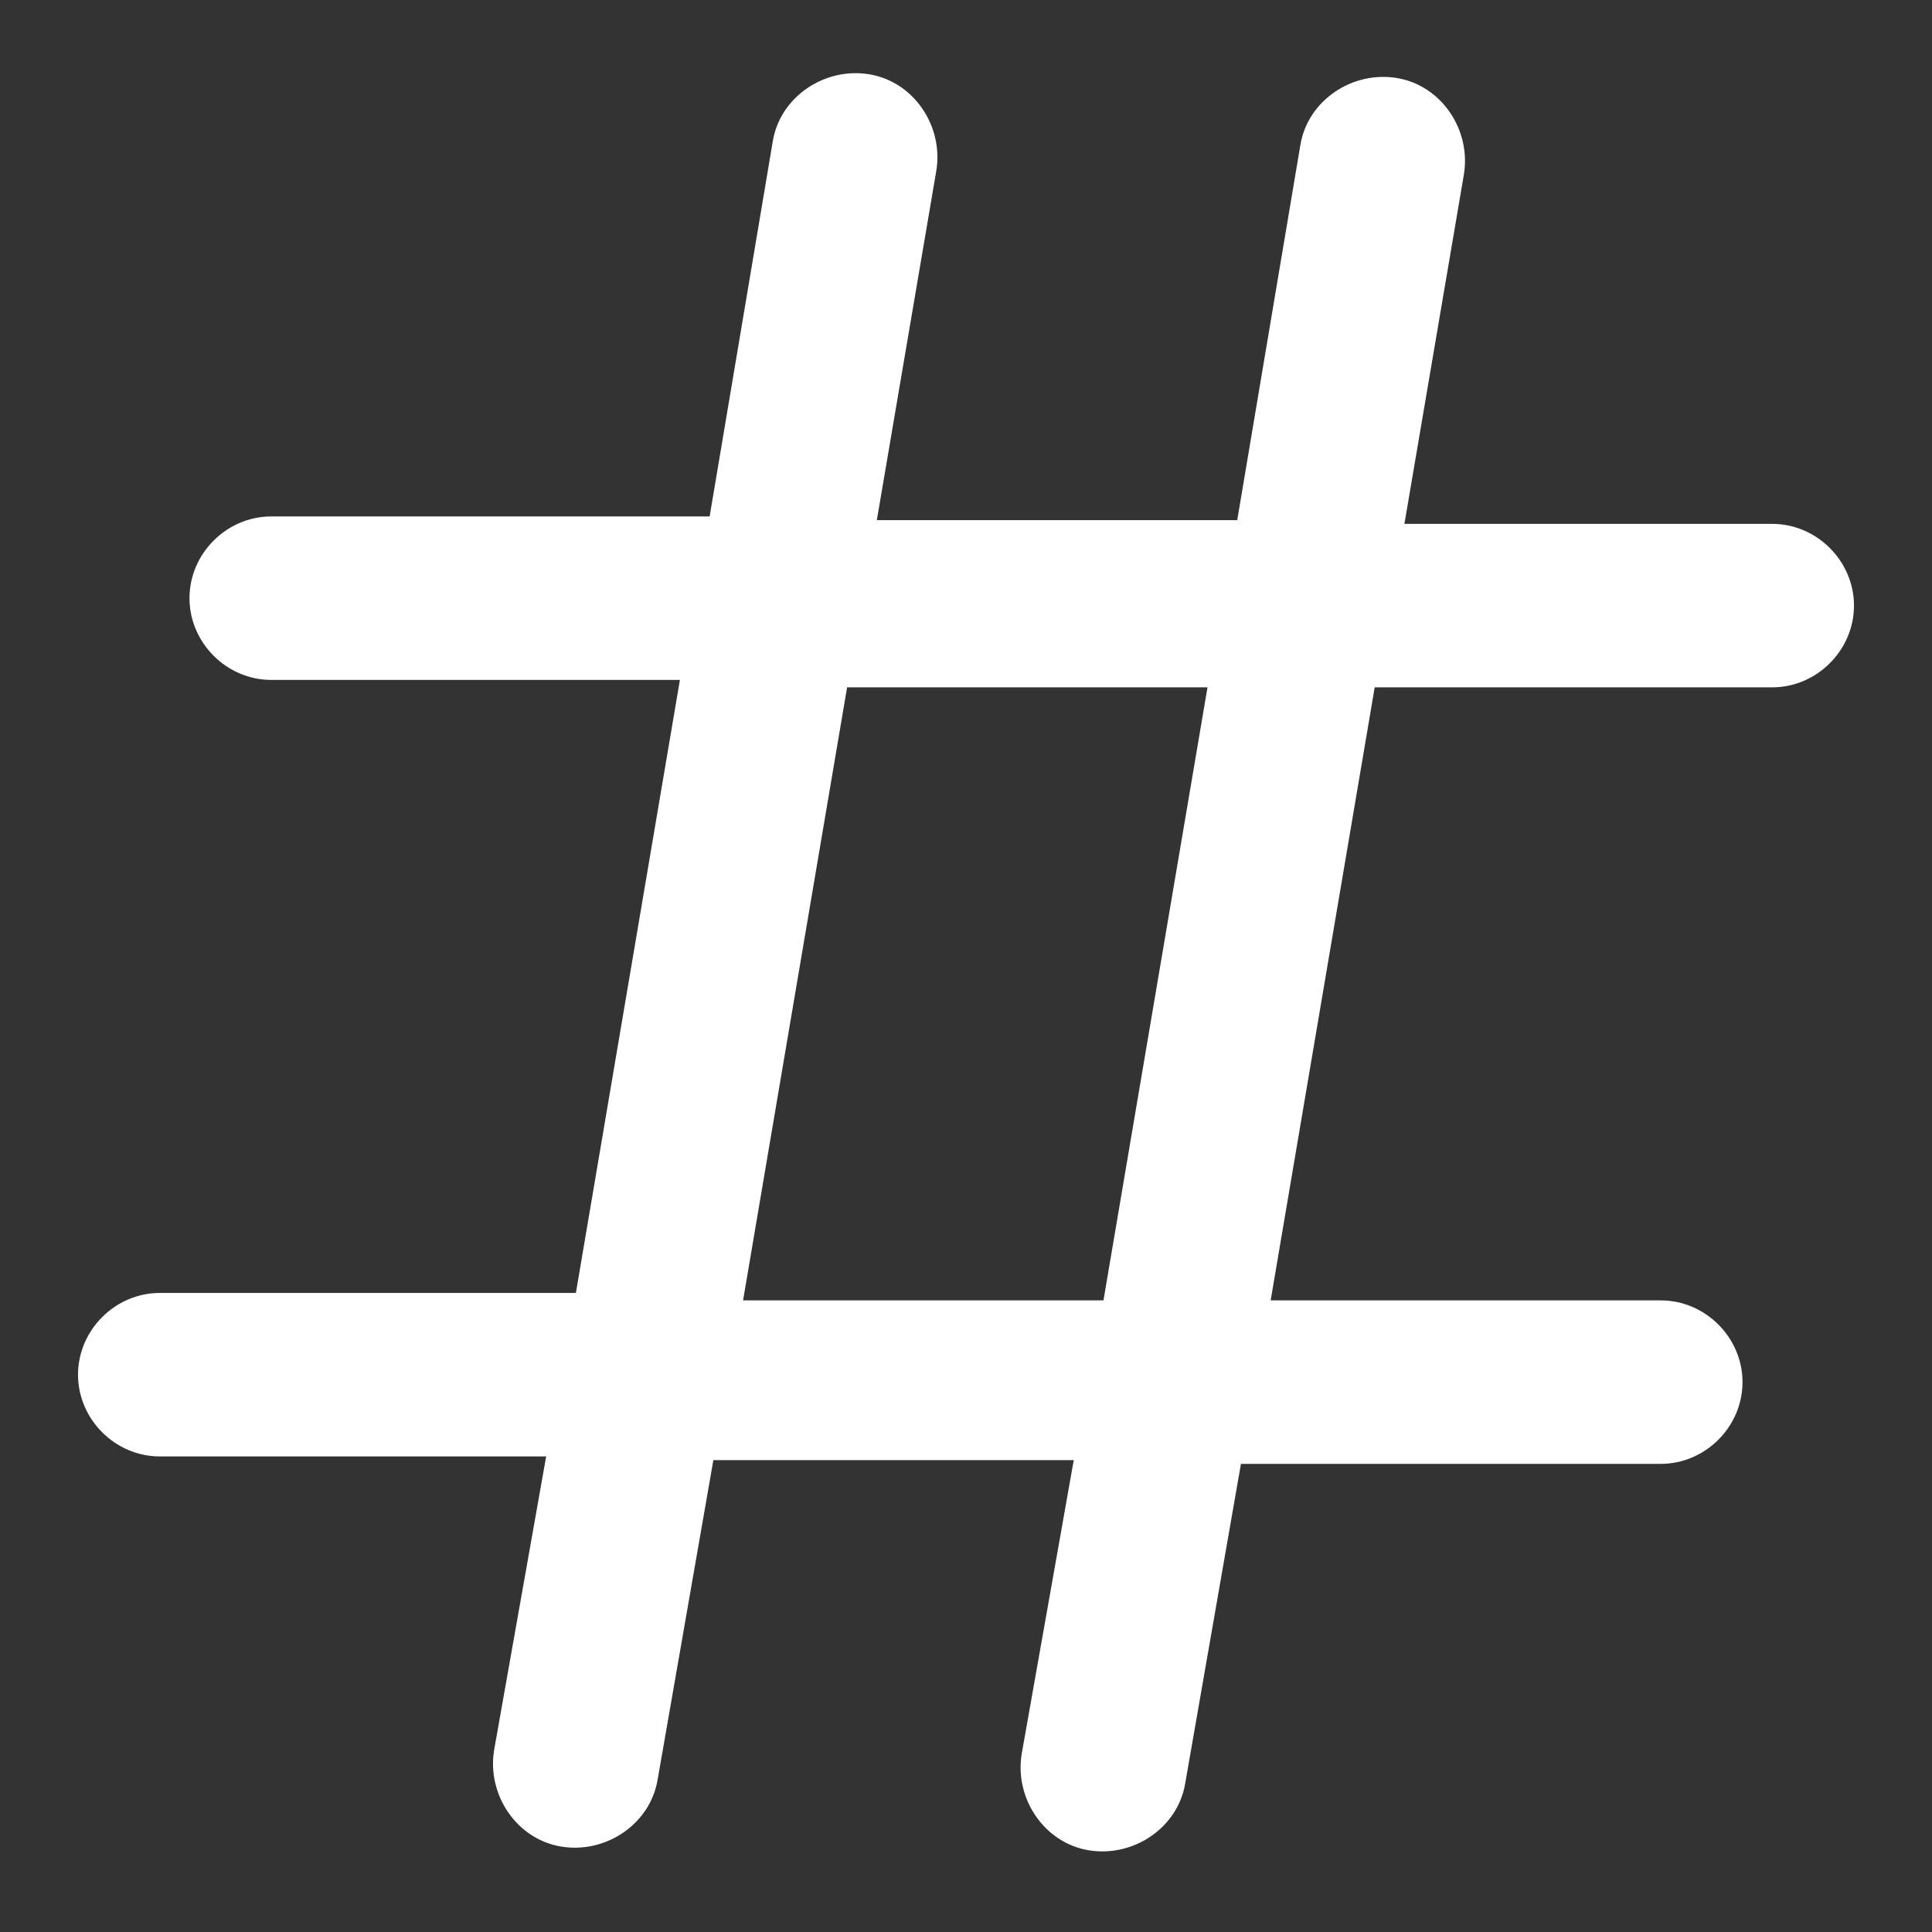
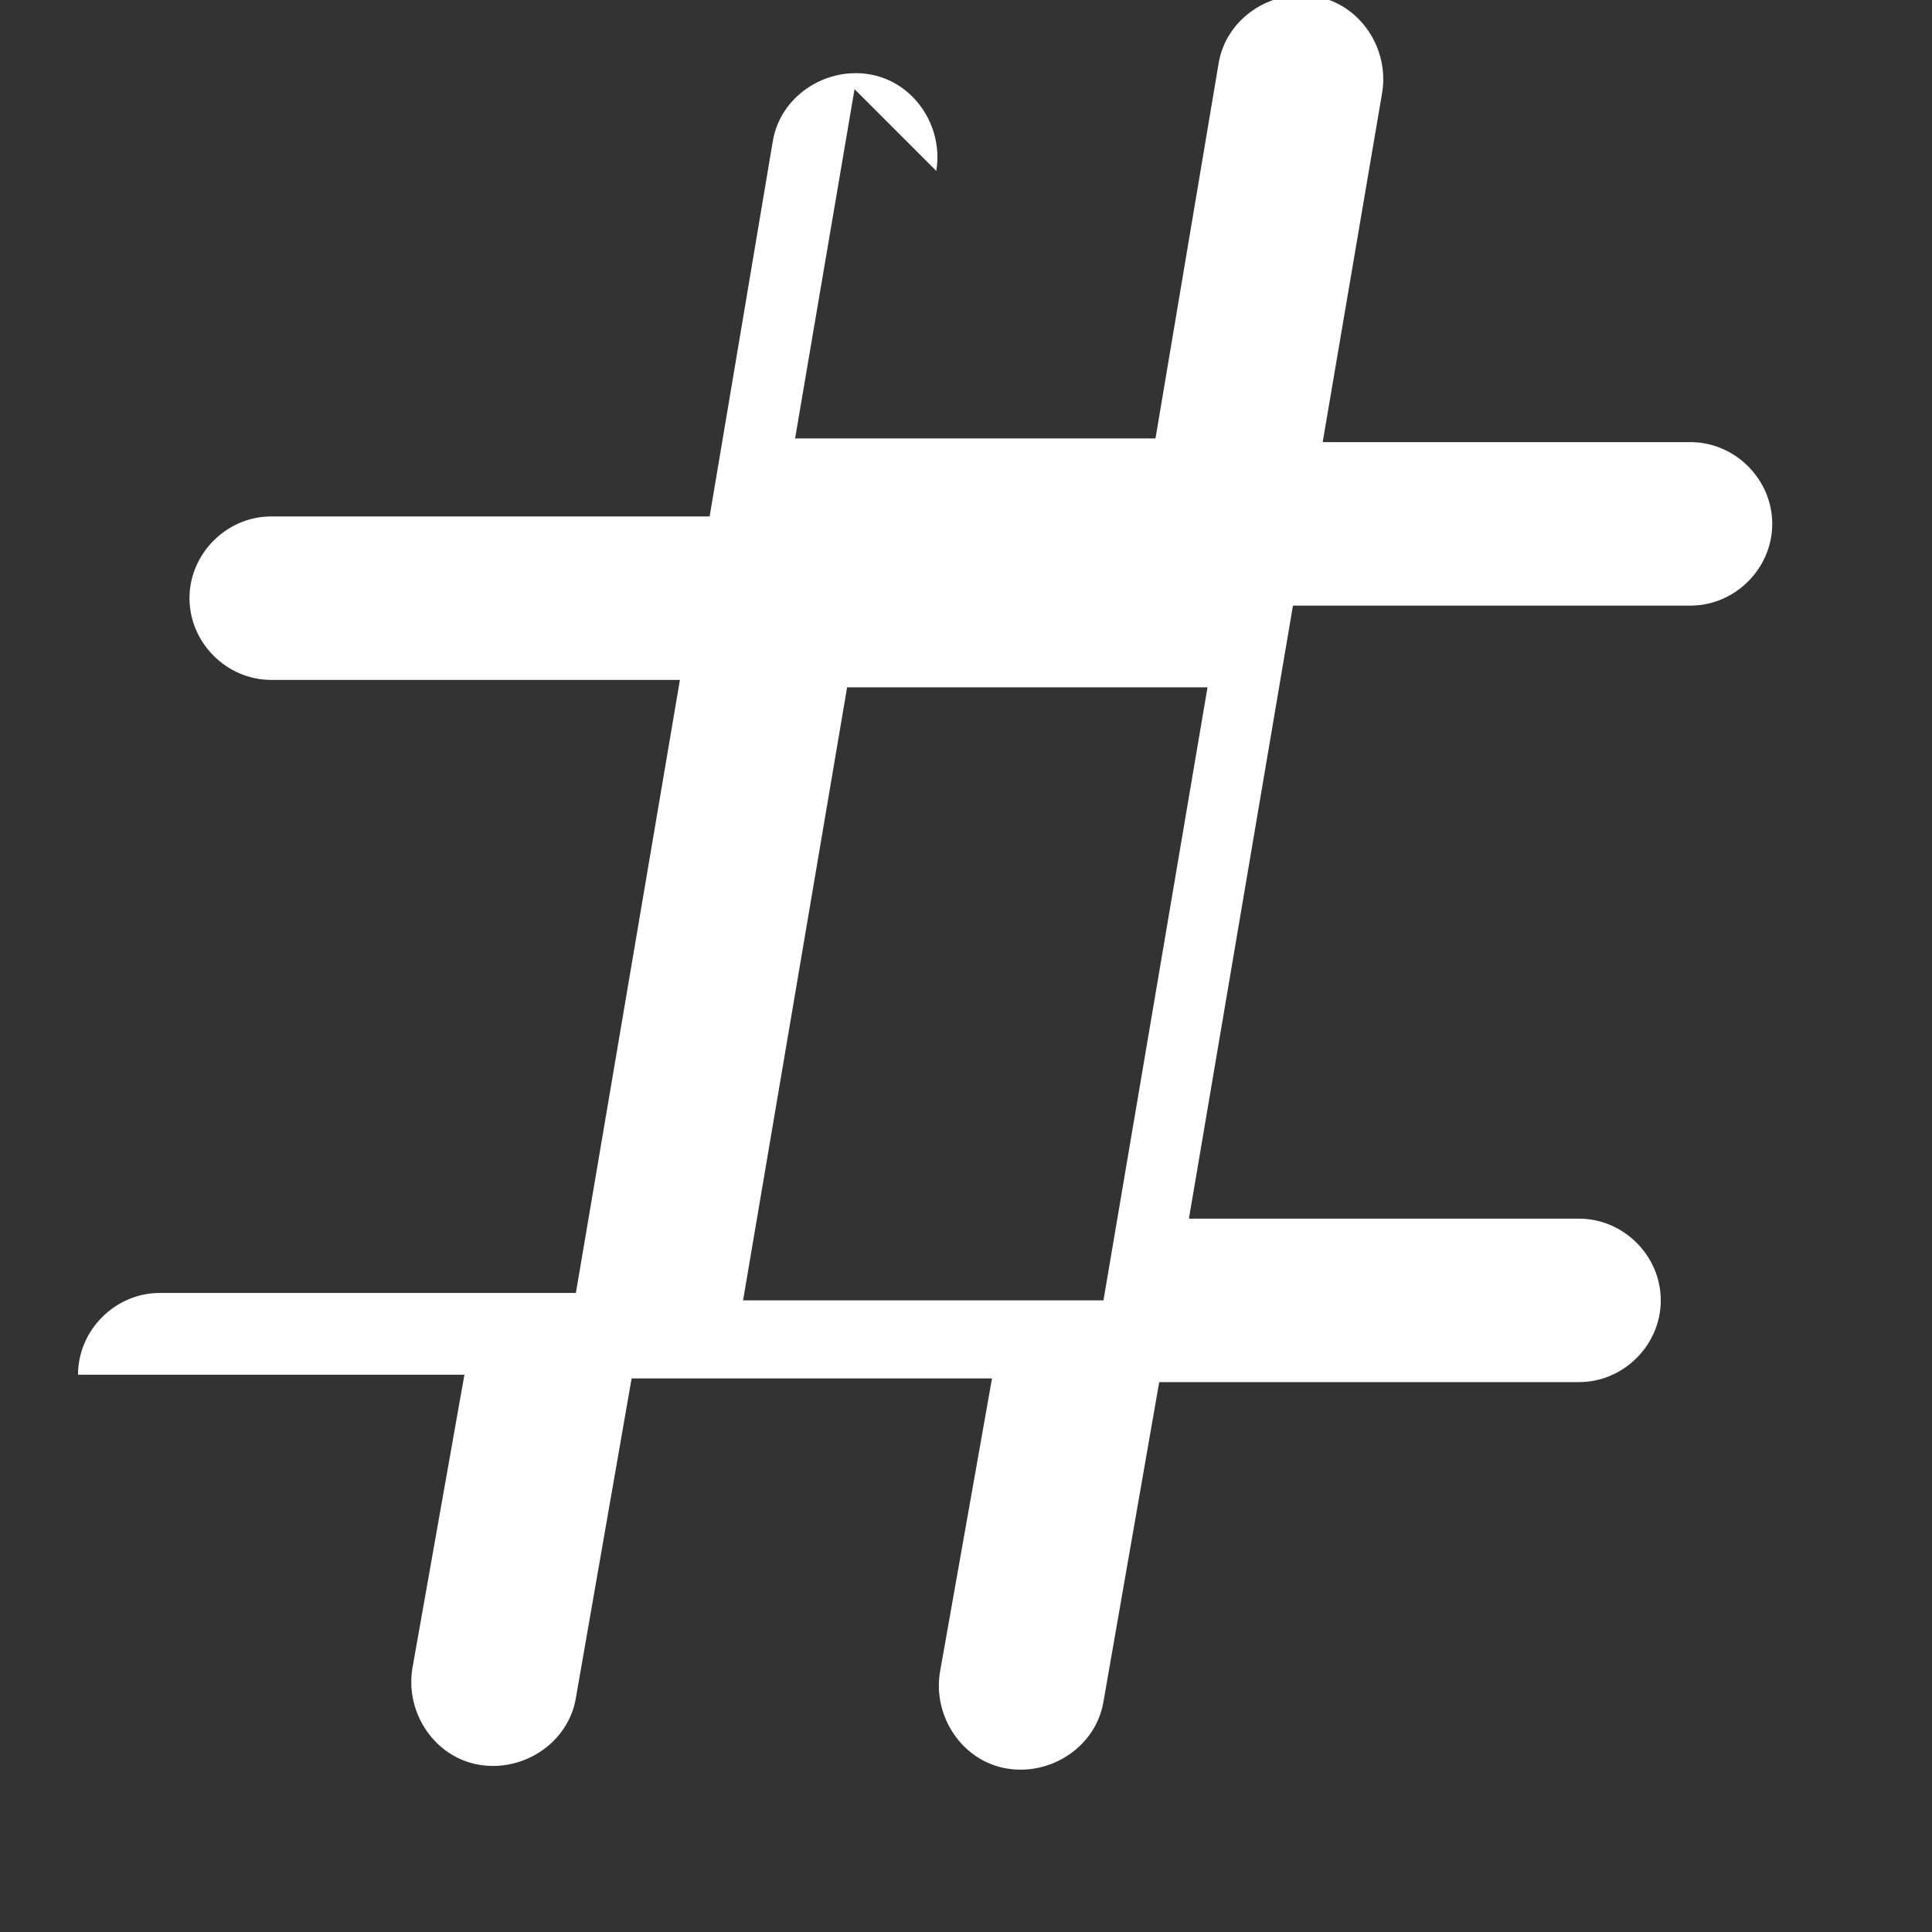
<svg xmlns="http://www.w3.org/2000/svg" id="a" width="52" height="52" viewBox="0 0 52 52">
  <rect x="0" y="0" width="52" height="52" fill="#333333" stroke="none" />
  <g id="b">
-     <path d="M25.2,4.6c.2-1.2-.6-2.4-1.8-2.6-1.2-.2-2.4.6-2.6,1.8l-1.7,10.1H7.3c-1.2,0-2.2,1-2.2,2.2s1,2.2,2.2,2.2h11l-2.8,16.5H4.3c-1.2,0-2.2,1-2.2,2.2s1,2.2,2.2,2.2h10.4l-1.4,7.9c-.2,1.2.6,2.4,1.8,2.6,1.2.2,2.4-.6,2.6-1.8l1.5-8.6h9.7l-1.4,7.9c-.2,1.2.6,2.4,1.8,2.6,1.2.2,2.4-.6,2.6-1.8l1.5-8.6h11.3c1.2,0,2.2-1,2.2-2.2s-1-2.2-2.2-2.2h-10.5l2.8-16.5h10.7c1.2,0,2.2-1,2.2-2.2s-1-2.2-2.2-2.2h-9.9l1.6-9.4c.2-1.2-.6-2.4-1.8-2.6-1.2-.2-2.4.6-2.6,1.8l-1.7,10.1h-9.7s1.6-9.4,1.6-9.4ZM29.7,35l2.8-16.5h-9.7l-2.8,16.5h9.7Z" fill="#fff" fill-rule="evenodd" />
+     <path d="M25.2,4.6c.2-1.2-.6-2.4-1.8-2.6-1.2-.2-2.4.6-2.6,1.8l-1.7,10.1H7.3c-1.2,0-2.2,1-2.2,2.2s1,2.2,2.2,2.2h11l-2.8,16.5H4.3c-1.2,0-2.2,1-2.2,2.2h10.4l-1.4,7.9c-.2,1.2.6,2.4,1.8,2.6,1.2.2,2.4-.6,2.6-1.8l1.5-8.6h9.7l-1.4,7.9c-.2,1.2.6,2.4,1.8,2.6,1.2.2,2.4-.6,2.6-1.8l1.5-8.6h11.3c1.2,0,2.2-1,2.2-2.2s-1-2.2-2.2-2.2h-10.5l2.8-16.5h10.7c1.2,0,2.2-1,2.2-2.2s-1-2.2-2.2-2.2h-9.9l1.6-9.4c.2-1.2-.6-2.4-1.8-2.6-1.2-.2-2.4.6-2.6,1.8l-1.7,10.1h-9.7s1.6-9.4,1.6-9.4ZM29.7,35l2.8-16.5h-9.7l-2.8,16.5h9.7Z" fill="#fff" fill-rule="evenodd" />
  </g>
</svg>